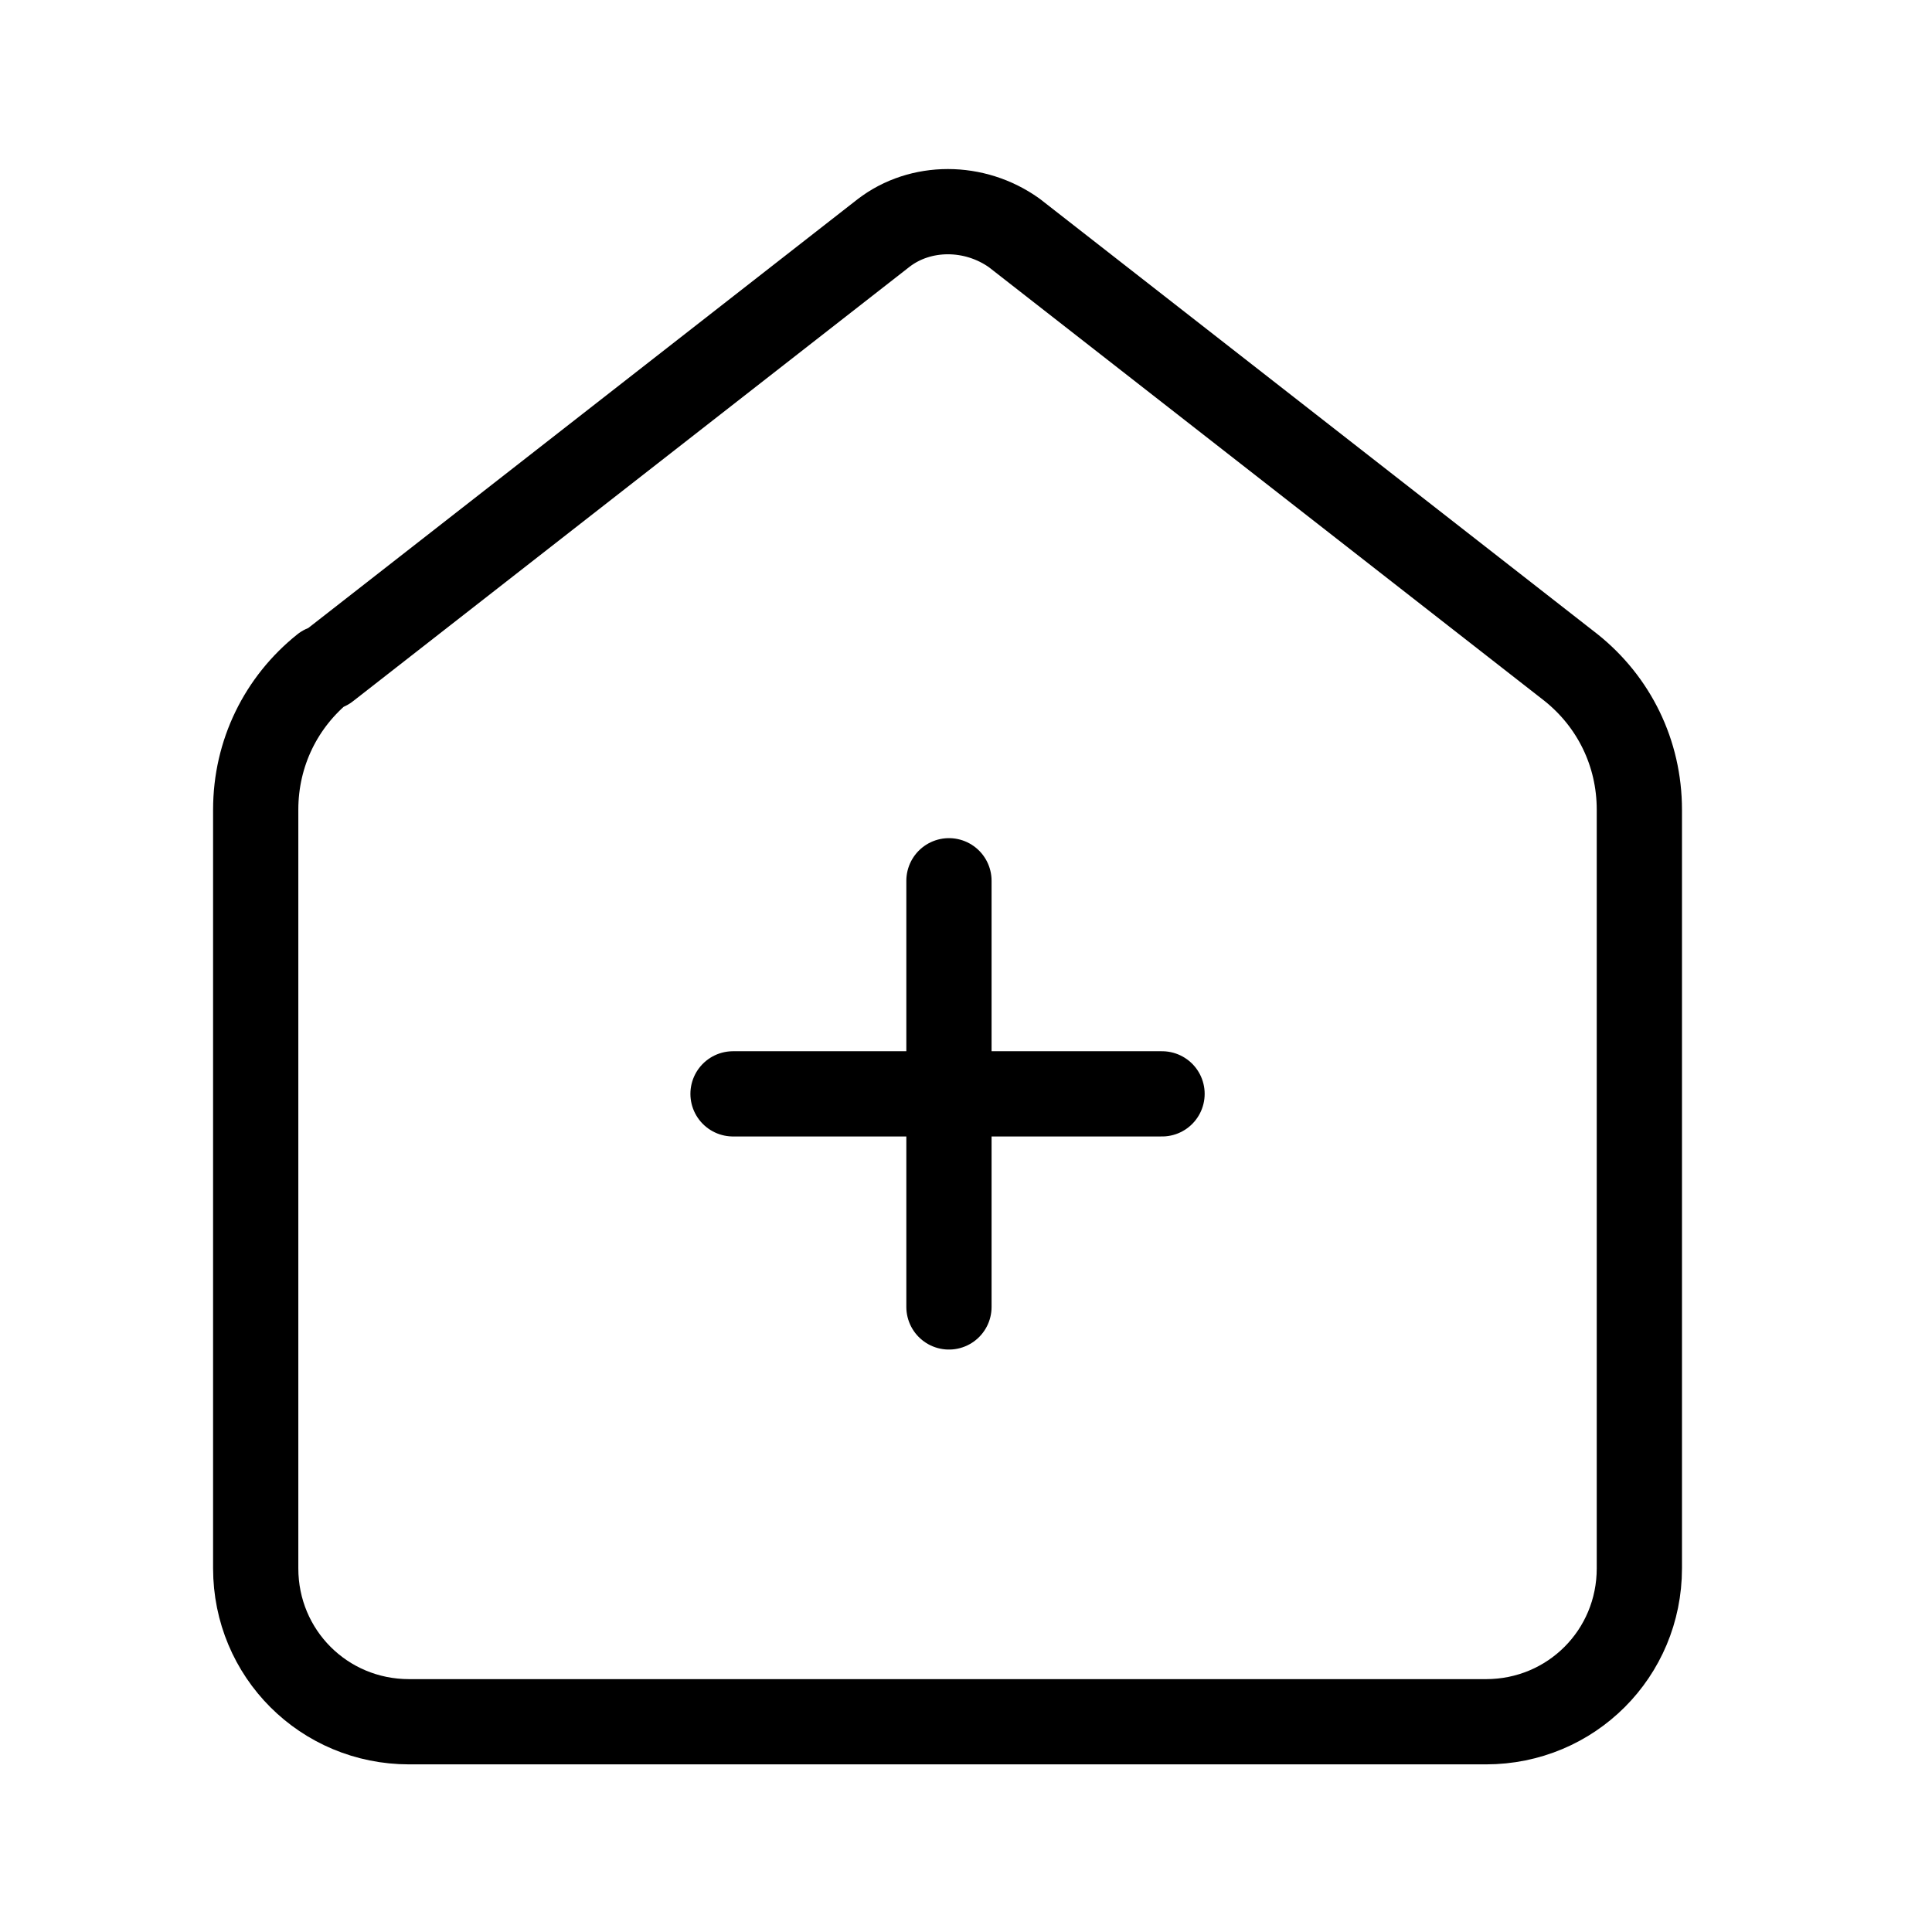
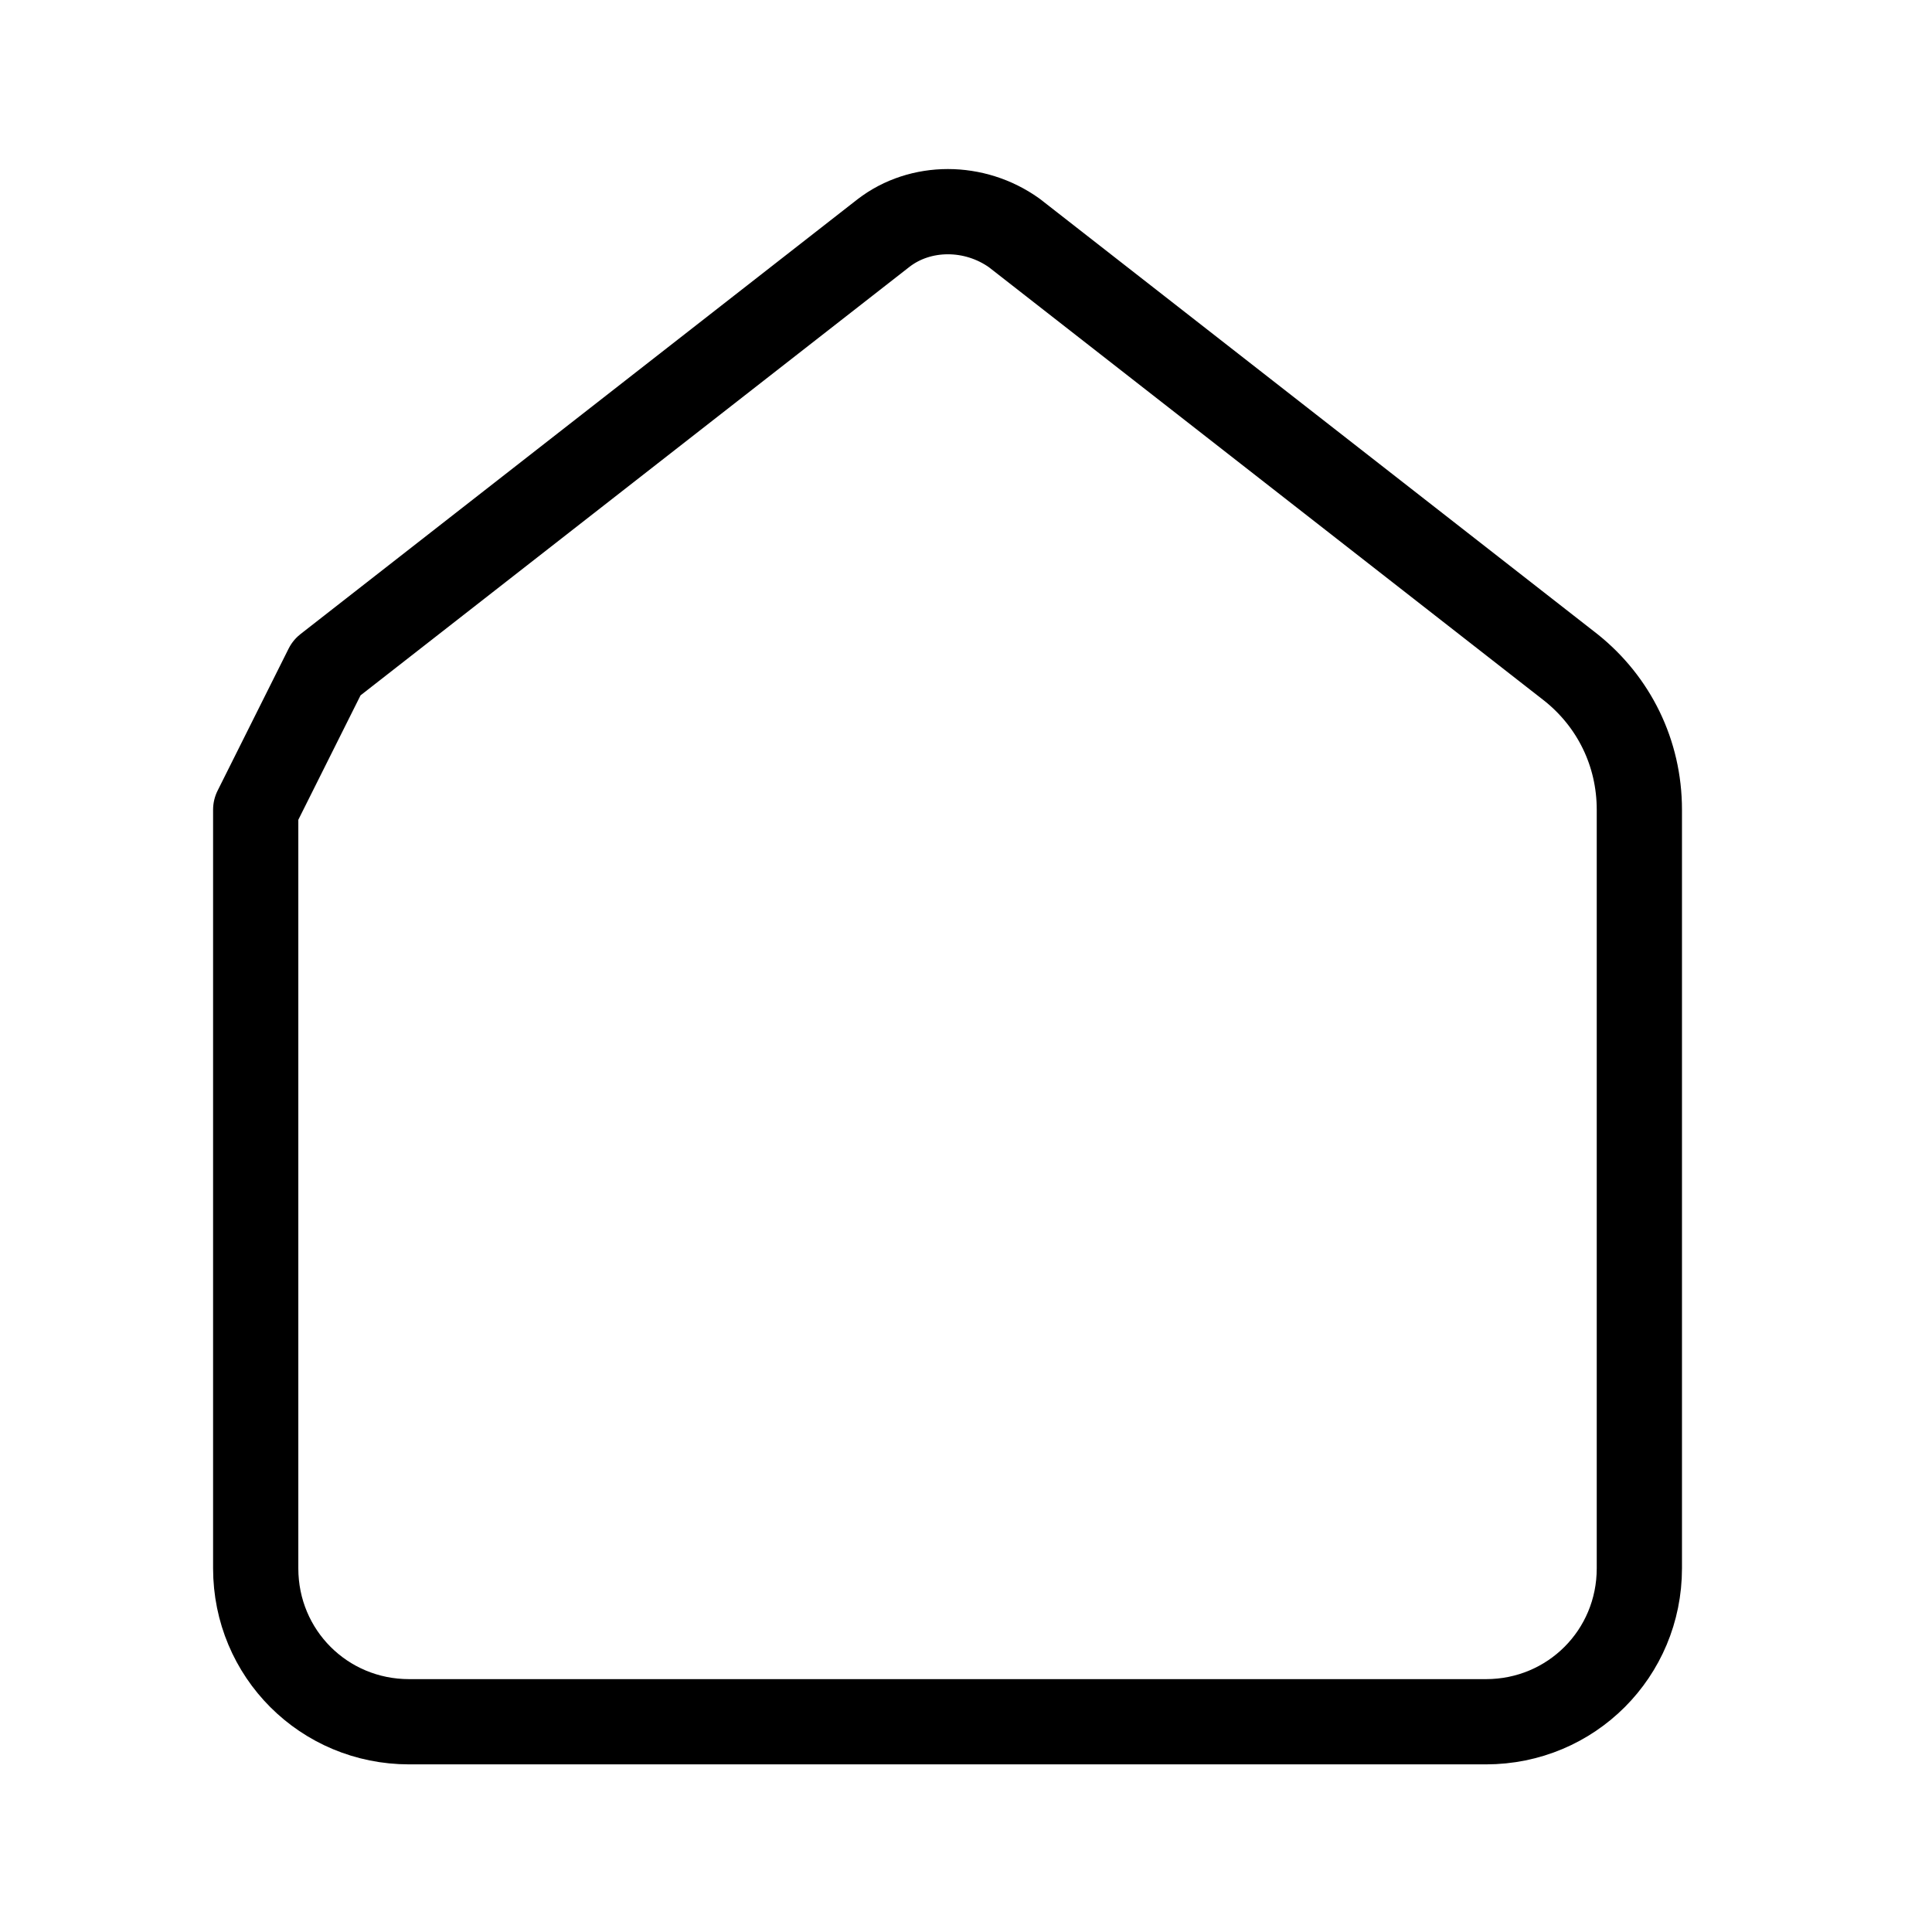
<svg xmlns="http://www.w3.org/2000/svg" id="Laag_1" version="1.1" viewBox="0 0 68 68">
  <defs>
    <style>
      .st0 {
        fill: none;
        stroke: #000;
        stroke-linecap: round;
        stroke-linejoin: round;
        stroke-width: 3px;
      }
    </style>
  </defs>
-   <path class="st0" d="M11.5,23.5l19.6-15.3c1.3-1,3.2-1,4.6,0l19.6,15.3c1.5,1.2,2.4,3,2.4,5v26.7c0,3-2.4,5.4-5.4,5.4H14.4c-3,0-5.4-2.4-5.4-5.4v-26.7c0-2,.9-3.8,2.4-5Z" />
-   <line class="st0" x1="33.4" y1="31" x2="33.4" y2="46" />
-   <line class="st0" x1="40.9" y1="38.5" x2="25.8" y2="38.5" />
+   <path class="st0" d="M11.5,23.5l19.6-15.3c1.3-1,3.2-1,4.6,0l19.6,15.3c1.5,1.2,2.4,3,2.4,5v26.7c0,3-2.4,5.4-5.4,5.4H14.4c-3,0-5.4-2.4-5.4-5.4v-26.7Z" />
</svg>